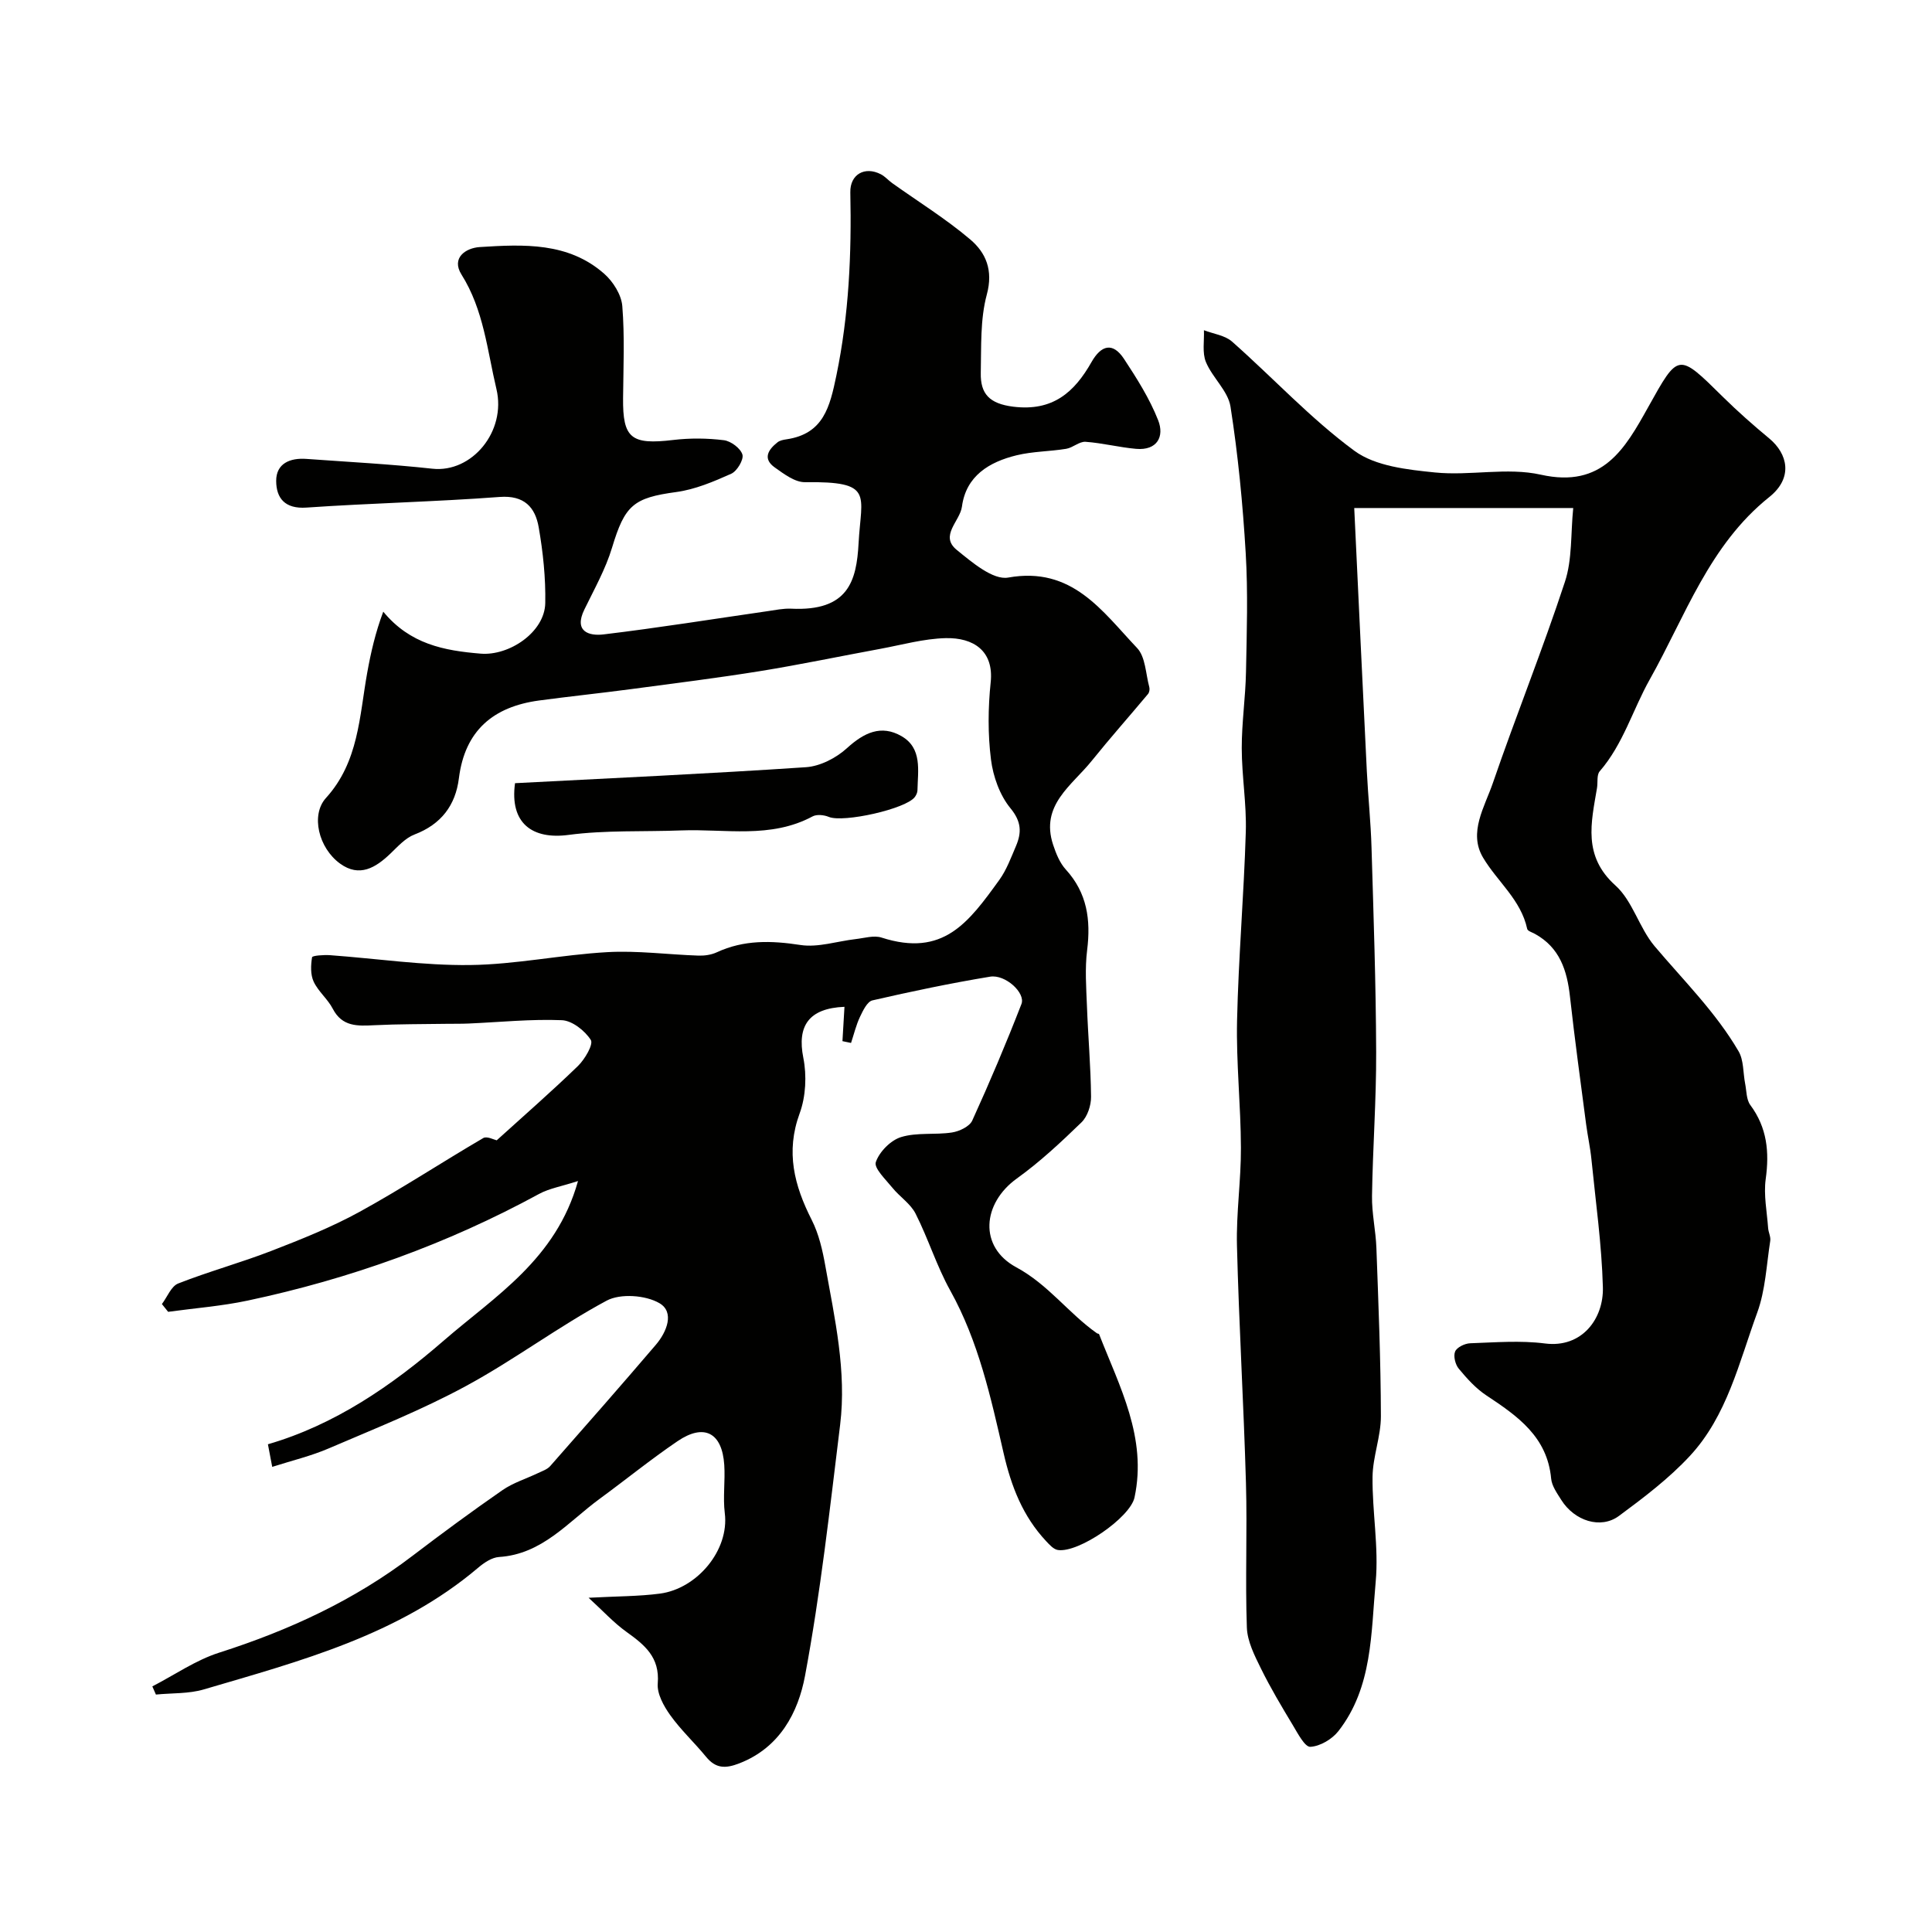
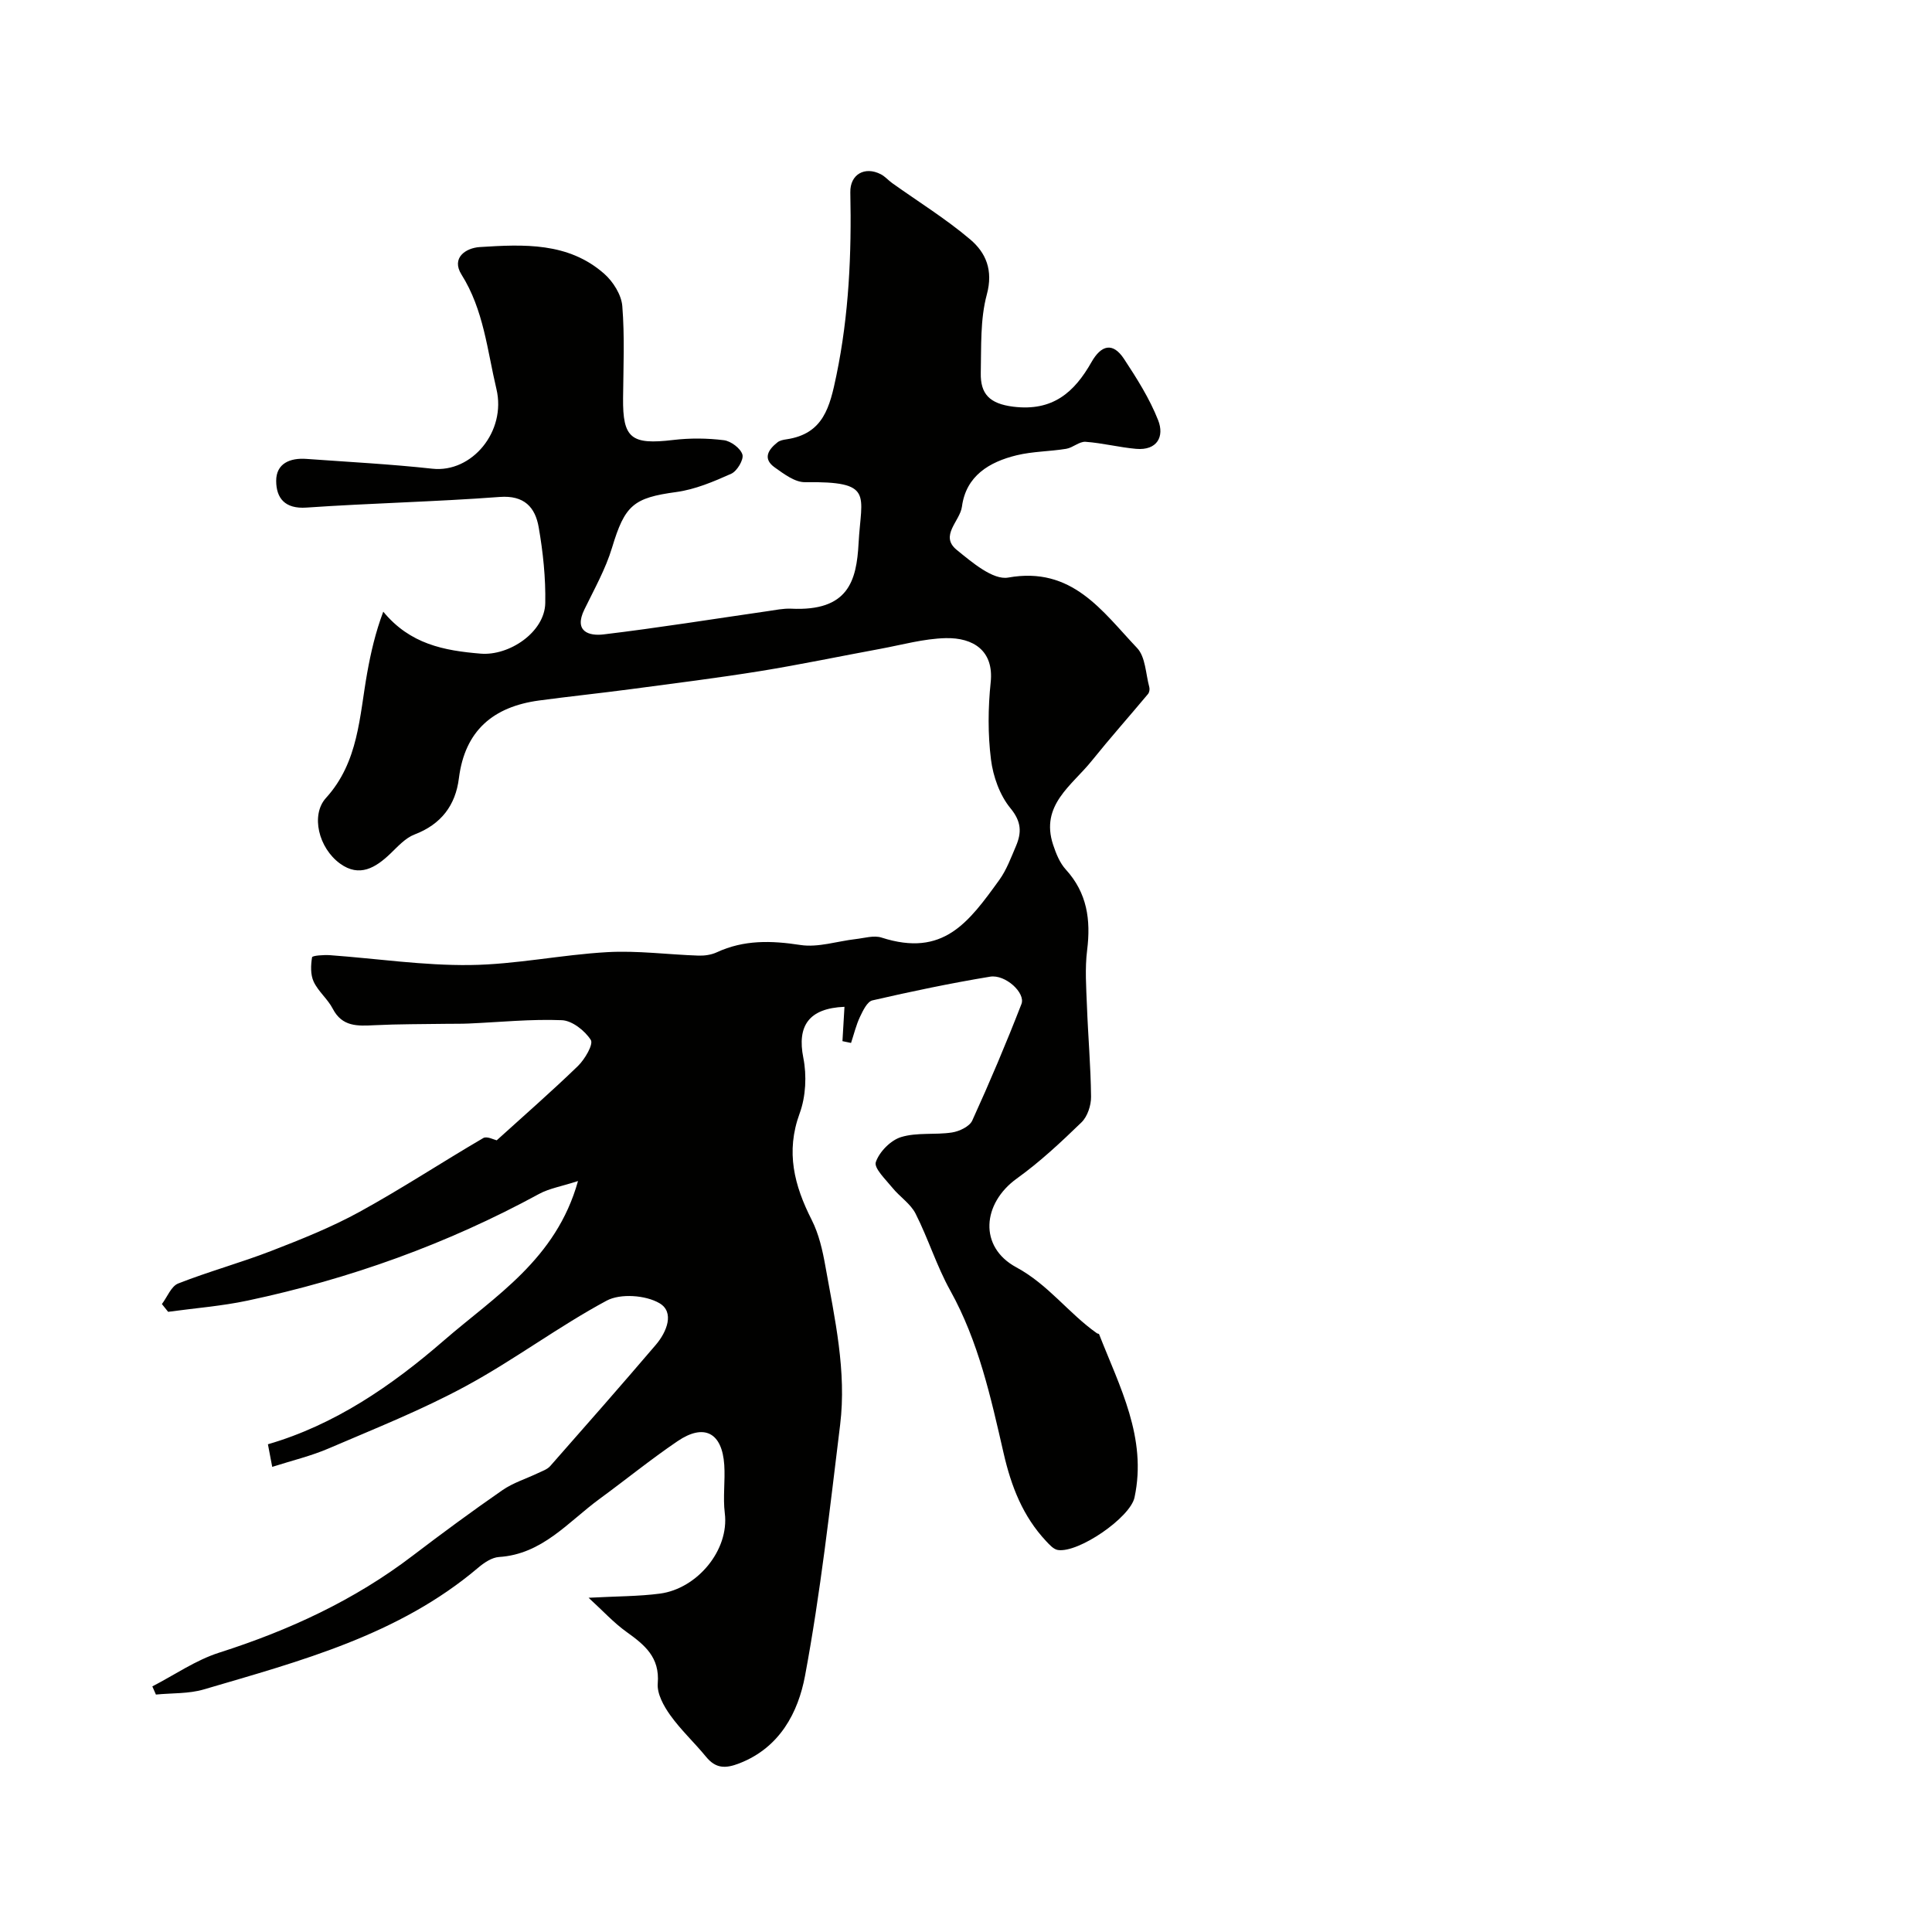
<svg xmlns="http://www.w3.org/2000/svg" enable-background="new 0 0 400 400" viewBox="0 0 400 400">
  <g fill="#010100">
    <path d="m56.36 303.7c-.23-1.2-.49-2.6-.89-4.68 13.74-3.99 25.52-12.02 36.4-21.46 10.62-9.22 23.26-16.79 27.8-33.04-3.41 1.11-5.94 1.52-8.06 2.67-19.02 10.36-39.18 17.59-60.32 22.08-5.41 1.15-10.98 1.57-16.48 2.33-.43-.54-.86-1.07-1.29-1.61 1.11-1.46 1.92-3.69 3.38-4.26 6.34-2.49 12.94-4.29 19.29-6.75 6.2-2.4 12.43-4.89 18.25-8.08 8.71-4.78 17.03-10.26 25.62-15.28.75-.44 2.24.36 2.78.47 5.64-5.12 11.37-10.11 16.81-15.38 1.43-1.39 3.25-4.49 2.67-5.4-1.22-1.92-3.86-4-5.99-4.09-6.41-.26-12.86.41-19.29.69-1.5.07-3 .04-4.5.06-5.01.08-10.03.04-15.03.29-3.47.17-6.66.36-8.62-3.42-1.04-2.01-3-3.56-3.95-5.6-.68-1.46-.6-3.41-.33-5.05.06-.35 2.43-.52 3.72-.43 9.66.7 19.33 2.16 28.98 2.04 9.49-.11 18.94-2.14 28.45-2.67 6.25-.35 12.56.51 18.85.72 1.26.04 2.65-.16 3.78-.68 5.62-2.61 11.29-2.45 17.33-1.52 3.66.56 7.6-.78 11.42-1.22 1.8-.2 3.79-.83 5.39-.31 12.74 4.1 17.97-3.09 24.36-11.93 1.51-2.09 2.43-4.63 3.46-7.03 1.18-2.79 1.15-5.04-1.15-7.83-2.21-2.69-3.59-6.57-4.03-10.09-.66-5.25-.61-10.69-.06-15.97.69-6.52-3.57-9.29-9.34-9.15-4.51.11-9 1.38-13.48 2.21-8.32 1.53-16.6 3.27-24.94 4.62-8.88 1.43-17.81 2.54-26.73 3.73-6.33.84-12.68 1.5-19.01 2.35-9.46 1.28-15.36 6.2-16.6 16.1-.7 5.61-3.68 9.54-9.18 11.64-1.89.72-3.45 2.47-4.97 3.93-3.08 2.96-6.44 5.01-10.45 2.1-4.46-3.23-6.11-10.07-2.93-13.58 6.8-7.48 6.92-16.91 8.55-25.95.75-4.16 1.69-8.29 3.32-12.63 5.57 6.75 12.59 8.06 20.16 8.69 5.9.49 13.26-4.43 13.38-10.46.1-5.23-.46-10.54-1.36-15.71-.72-4.12-2.97-6.66-8.09-6.27-13.31 1-26.68 1.28-39.99 2.2-4.44.31-6.25-1.93-6.27-5.5-.02-3.65 2.88-4.82 6.24-4.58 8.7.63 17.42 1.08 26.09 2.03 8.19.9 15.36-7.72 13.27-16.5-1.91-8.04-2.63-16.38-7.23-23.69-2.18-3.46.88-5.52 3.79-5.7 9.06-.57 18.33-1.04 25.78 5.55 1.83 1.62 3.53 4.33 3.72 6.66.51 6.32.22 12.7.16 19.06-.08 8.34 1.67 9.71 10.4 8.67 3.45-.41 7.03-.38 10.47.05 1.45.18 3.45 1.67 3.84 2.97.31 1.05-1.11 3.43-2.31 3.97-3.64 1.63-7.48 3.26-11.38 3.79-8.88 1.2-10.65 2.72-13.3 11.51-1.34 4.45-3.69 8.61-5.74 12.83-2.21 4.53.95 5.5 3.96 5.14 11.35-1.36 22.64-3.18 33.95-4.81 1.62-.23 3.27-.59 4.89-.52 11.86.58 13.56-5.74 13.98-13.56.55-10.14 3.25-12.81-11.1-12.63-2.08.03-4.35-1.7-6.24-3.04-2.58-1.82-1.37-3.7.56-5.22.48-.38 1.2-.52 1.83-.61 7.71-1.13 9-6.72 10.36-13.25 2.6-12.56 3.15-25.16 2.88-37.88-.08-3.75 3.01-5.46 6.32-3.75.87.45 1.54 1.25 2.35 1.83 5.41 3.86 11.1 7.38 16.15 11.66 3.25 2.75 4.8 6.37 3.44 11.41-1.39 5.15-1.13 10.79-1.25 16.23-.09 4.33 1.78 6.37 6.72 6.99 8.17 1.01 12.65-2.97 16.2-9.23 2-3.52 4.4-4.2 6.73-.67 2.66 4.04 5.31 8.23 7.07 12.7 1.33 3.36-.18 6.31-4.56 5.93-3.51-.31-6.97-1.21-10.47-1.46-1.29-.09-2.61 1.22-4 1.45-3.41.56-6.93.53-10.27 1.34-5.66 1.38-10.47 4.25-11.32 10.63-.4 3.02-4.69 6.02-1.08 8.96 3.15 2.56 7.51 6.29 10.65 5.73 13.26-2.38 19.47 6.97 26.69 14.58 1.75 1.84 1.78 5.34 2.53 8.1.12.43.01 1.1-.27 1.43-3.86 4.62-7.86 9.12-11.63 13.81-4.1 5.12-10.74 9.18-8.01 17.41.6 1.81 1.37 3.74 2.62 5.11 4.43 4.85 5.2 10.43 4.42 16.69-.48 3.8-.19 7.71-.04 11.56.23 6.27.79 12.53.85 18.8.02 1.79-.74 4.1-1.98 5.3-4.24 4.11-8.6 8.19-13.39 11.63-7.14 5.14-7.94 14.15-.11 18.38 6.65 3.59 10.82 9.52 16.7 13.66.13.09.4.08.44.18 4.25 10.88 9.98 21.45 7.34 33.81-.89 4.17-11.6 11.54-15.87 10.88-.89-.14-1.74-1.09-2.43-1.83-4.83-5.16-7.23-11.34-8.81-18.24-2.64-11.51-5.18-23.11-11.04-33.65-2.82-5.07-4.55-10.73-7.18-15.92-1.05-2.07-3.29-3.49-4.8-5.36-1.38-1.7-3.86-4.06-3.43-5.31.73-2.14 3.07-4.52 5.23-5.18 3.29-1.01 7.04-.42 10.52-.95 1.53-.23 3.64-1.23 4.21-2.46 3.62-7.94 7.03-16 10.19-24.14.89-2.3-3.34-6.18-6.49-5.66-8.17 1.35-16.29 3.05-24.37 4.91-1.07.25-1.96 2.12-2.57 3.41-.81 1.71-1.25 3.6-1.85 5.4-.59-.12-1.19-.25-1.78-.37.14-2.36.28-4.72.42-7.11-7.39.3-9.84 3.95-8.52 10.56.73 3.67.52 8.01-.76 11.5-2.93 7.98-1.12 14.93 2.49 22.05 1.49 2.93 2.26 6.33 2.84 9.61 1.94 10.85 4.41 21.72 3.05 32.82-2.13 17.37-4.06 34.8-7.27 51.98-1.41 7.53-5.19 14.84-13.57 18.1-2.92 1.14-4.92 1.1-6.93-1.36-2.4-2.93-5.22-5.54-7.41-8.61-1.35-1.89-2.76-4.44-2.58-6.57.45-5.43-2.73-7.98-6.48-10.67-2.63-1.88-4.84-4.32-7.84-7.06 5.88-.32 10.37-.28 14.77-.86 7.71-1.02 14.39-9 13.43-16.66-.41-3.28.11-6.67-.11-9.99-.44-6.68-4.16-8.65-9.67-4.91-5.54 3.76-10.75 8-16.16 11.96-6.49 4.75-11.83 11.45-20.81 12.02-1.49.1-3.1 1.19-4.31 2.22-16.47 13.96-36.76 19.3-56.78 25.19-3.14.93-6.62.74-9.94 1.07-.25-.56-.49-1.13-.74-1.69 4.61-2.38 9-5.45 13.88-7 14.43-4.61 27.94-10.84 40.02-20.06 6.1-4.65 12.29-9.21 18.6-13.58 2.22-1.53 4.92-2.36 7.39-3.54.86-.41 1.88-.75 2.48-1.43 7.34-8.33 14.67-16.68 21.88-25.12 2.26-2.65 3.92-6.75.74-8.61-2.86-1.67-8.07-2.05-10.92-.53-10 5.37-19.17 12.29-29.15 17.69-9.11 4.94-18.81 8.79-28.36 12.89-3.68 1.59-7.65 2.53-11.74 3.84z" />
-     <path d="m280.38 105.18c.88 18.54 1.72 36.54 2.61 54.53.26 5.27.82 10.53.97 15.8.42 14.1.91 28.19.96 42.29.04 9.93-.71 19.86-.86 29.8-.06 3.59.78 7.19.91 10.8.42 11.6.9 23.2.93 34.8.01 4.19-1.68 8.37-1.73 12.57-.08 7.25 1.31 14.58.65 21.75-.98 10.61-.63 21.8-7.71 30.88-1.31 1.68-3.79 3.15-5.82 3.26-1.13.06-2.59-2.76-3.61-4.46-2.32-3.85-4.63-7.72-6.61-11.74-1.32-2.68-2.82-5.62-2.92-8.49-.36-9.98.1-20-.19-29.99-.47-16.36-1.45-32.71-1.86-49.07-.17-6.75.85-13.53.82-20.3-.03-8.77-.99-17.54-.8-26.3.29-13.04 1.42-26.06 1.81-39.1.17-5.75-.83-11.53-.84-17.3-.01-5.27.78-10.53.88-15.8.16-8.2.43-16.42-.06-24.59-.6-10.15-1.58-20.3-3.15-30.34-.51-3.25-3.75-5.99-5.09-9.23-.79-1.92-.32-4.37-.41-6.58 1.97.76 4.35 1.05 5.83 2.36 8.49 7.5 16.25 15.93 25.32 22.6 4.35 3.2 10.98 3.91 16.7 4.49 7.26.73 14.93-1.11 21.91.46 12.79 2.86 17.42-5.38 22.21-13.97 6.31-11.32 6.16-11.34 15.51-2.11 3.05 3.01 6.28 5.85 9.58 8.59 3.79 3.15 5 8.11 0 12.11-12.48 9.97-17.41 24.73-24.77 37.8-3.5 6.22-5.48 13.37-10.35 18.99-.65.75-.36 2.31-.56 3.48-1.21 7.17-2.97 14.06 3.82 20.16 3.57 3.21 4.91 8.77 8.1 12.56 6 7.11 12.67 13.68 17.39 21.76 1.09 1.86.92 4.44 1.36 6.69.3 1.5.24 3.31 1.07 4.44 3.48 4.68 3.97 9.72 3.19 15.34-.45 3.29.26 6.74.5 10.12.06.9.57 1.82.44 2.66-.78 4.99-.99 10.21-2.7 14.88-3.76 10.29-6.24 21.38-13.97 29.69-4.33 4.66-9.52 8.59-14.66 12.39-3.78 2.79-9.21 1.03-11.94-3.32-.86-1.38-1.95-2.88-2.09-4.4-.8-8.69-6.97-12.97-13.42-17.24-2.18-1.44-4.03-3.5-5.71-5.53-.72-.86-1.15-2.62-.75-3.56.37-.87 2-1.66 3.11-1.7 5.16-.18 10.4-.61 15.48.04 7.67.99 12.18-5.13 12-11.64-.24-8.84-1.49-17.65-2.37-26.47-.24-2.43-.78-4.84-1.1-7.27-1.15-8.79-2.36-17.58-3.34-26.4-.6-5.45-2.12-10.2-7.28-13.03-.56-.31-1.49-.58-1.58-1.02-1.3-6.06-6.21-9.81-9.15-14.78-3.07-5.18.35-10.49 2.04-15.42 4.79-13.95 10.32-27.65 14.92-41.66 1.54-4.67 1.18-9.97 1.72-15.28-15.53 0-29.8 0-45.34 0z" />
-     <path d="m106.63 162.15c19.92-1.04 40.1-1.96 60.25-3.31 2.93-.2 6.24-1.91 8.46-3.93 3.52-3.21 7.09-4.94 11.32-2.49 4.32 2.5 3.37 7.12 3.29 11.21-.01.45-.24.96-.51 1.34-1.79 2.52-14.86 5.41-17.85 4.16-.98-.41-2.49-.57-3.36-.1-8.7 4.67-18.07 2.55-27.19 2.9-7.79.3-15.65-.09-23.34.93-7.46.99-12.21-2.38-11.07-10.71z" />
+     <path d="m280.38 105.18z" />
  </g>
</svg>